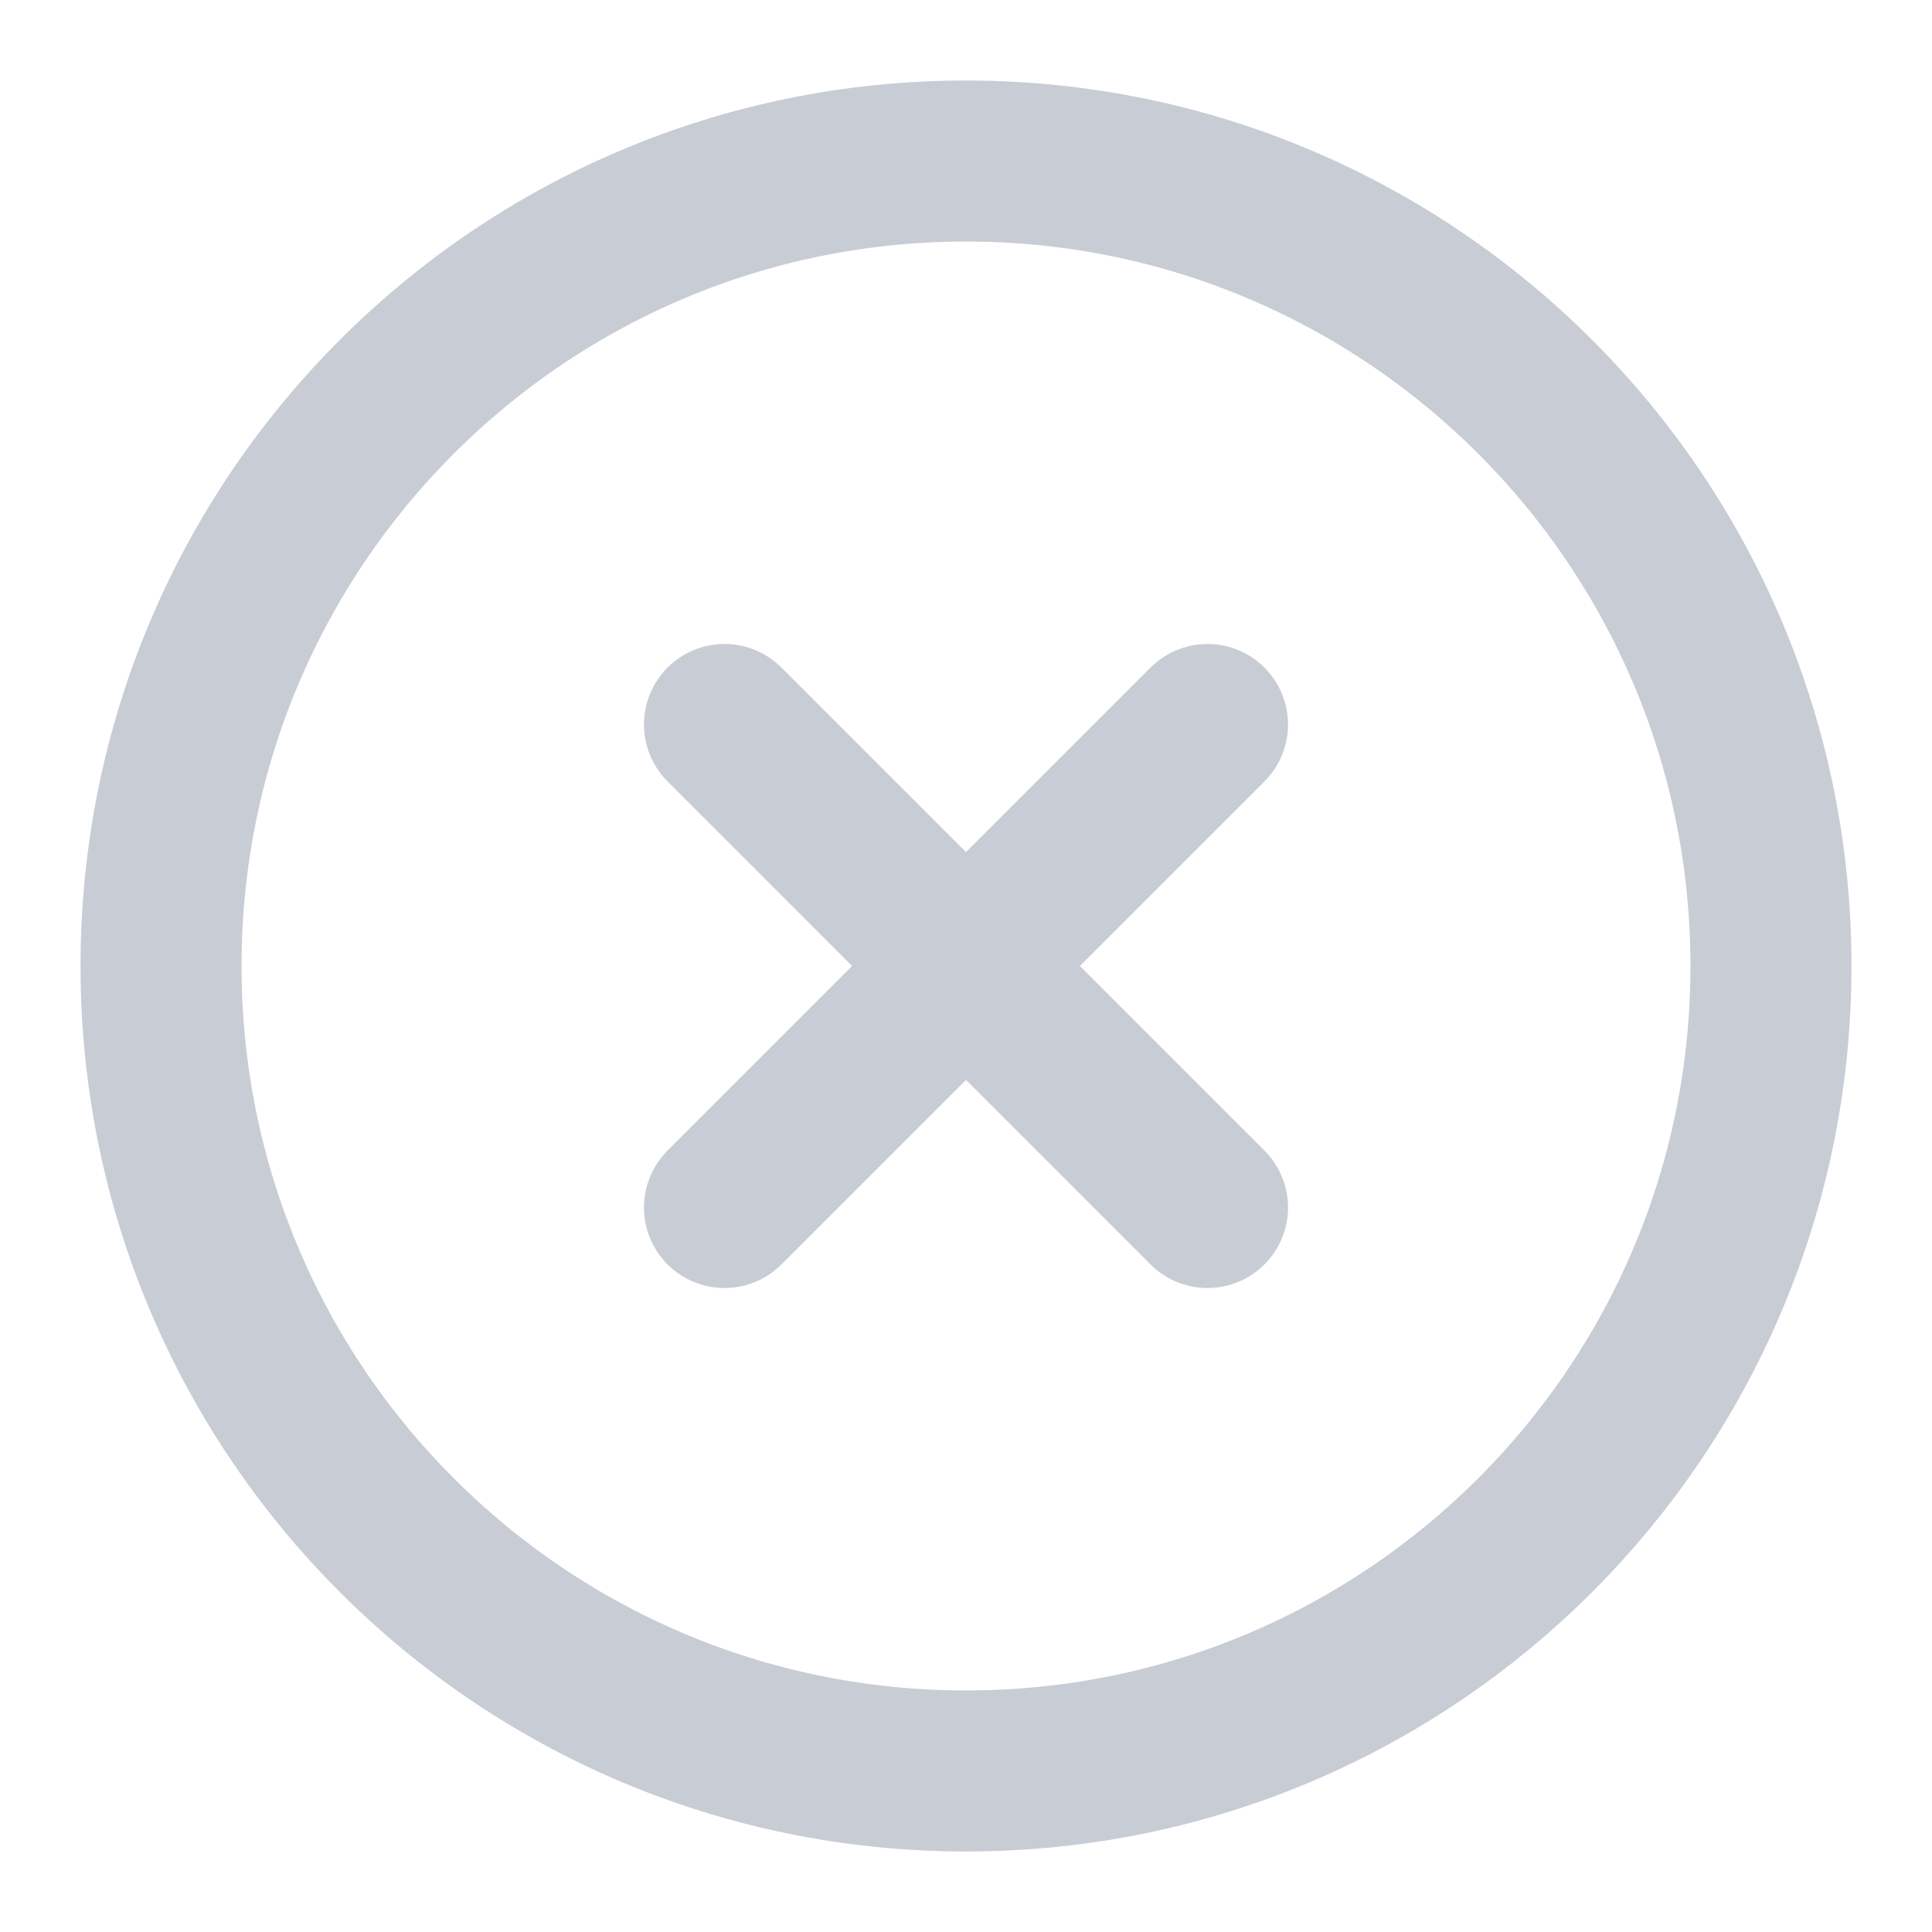
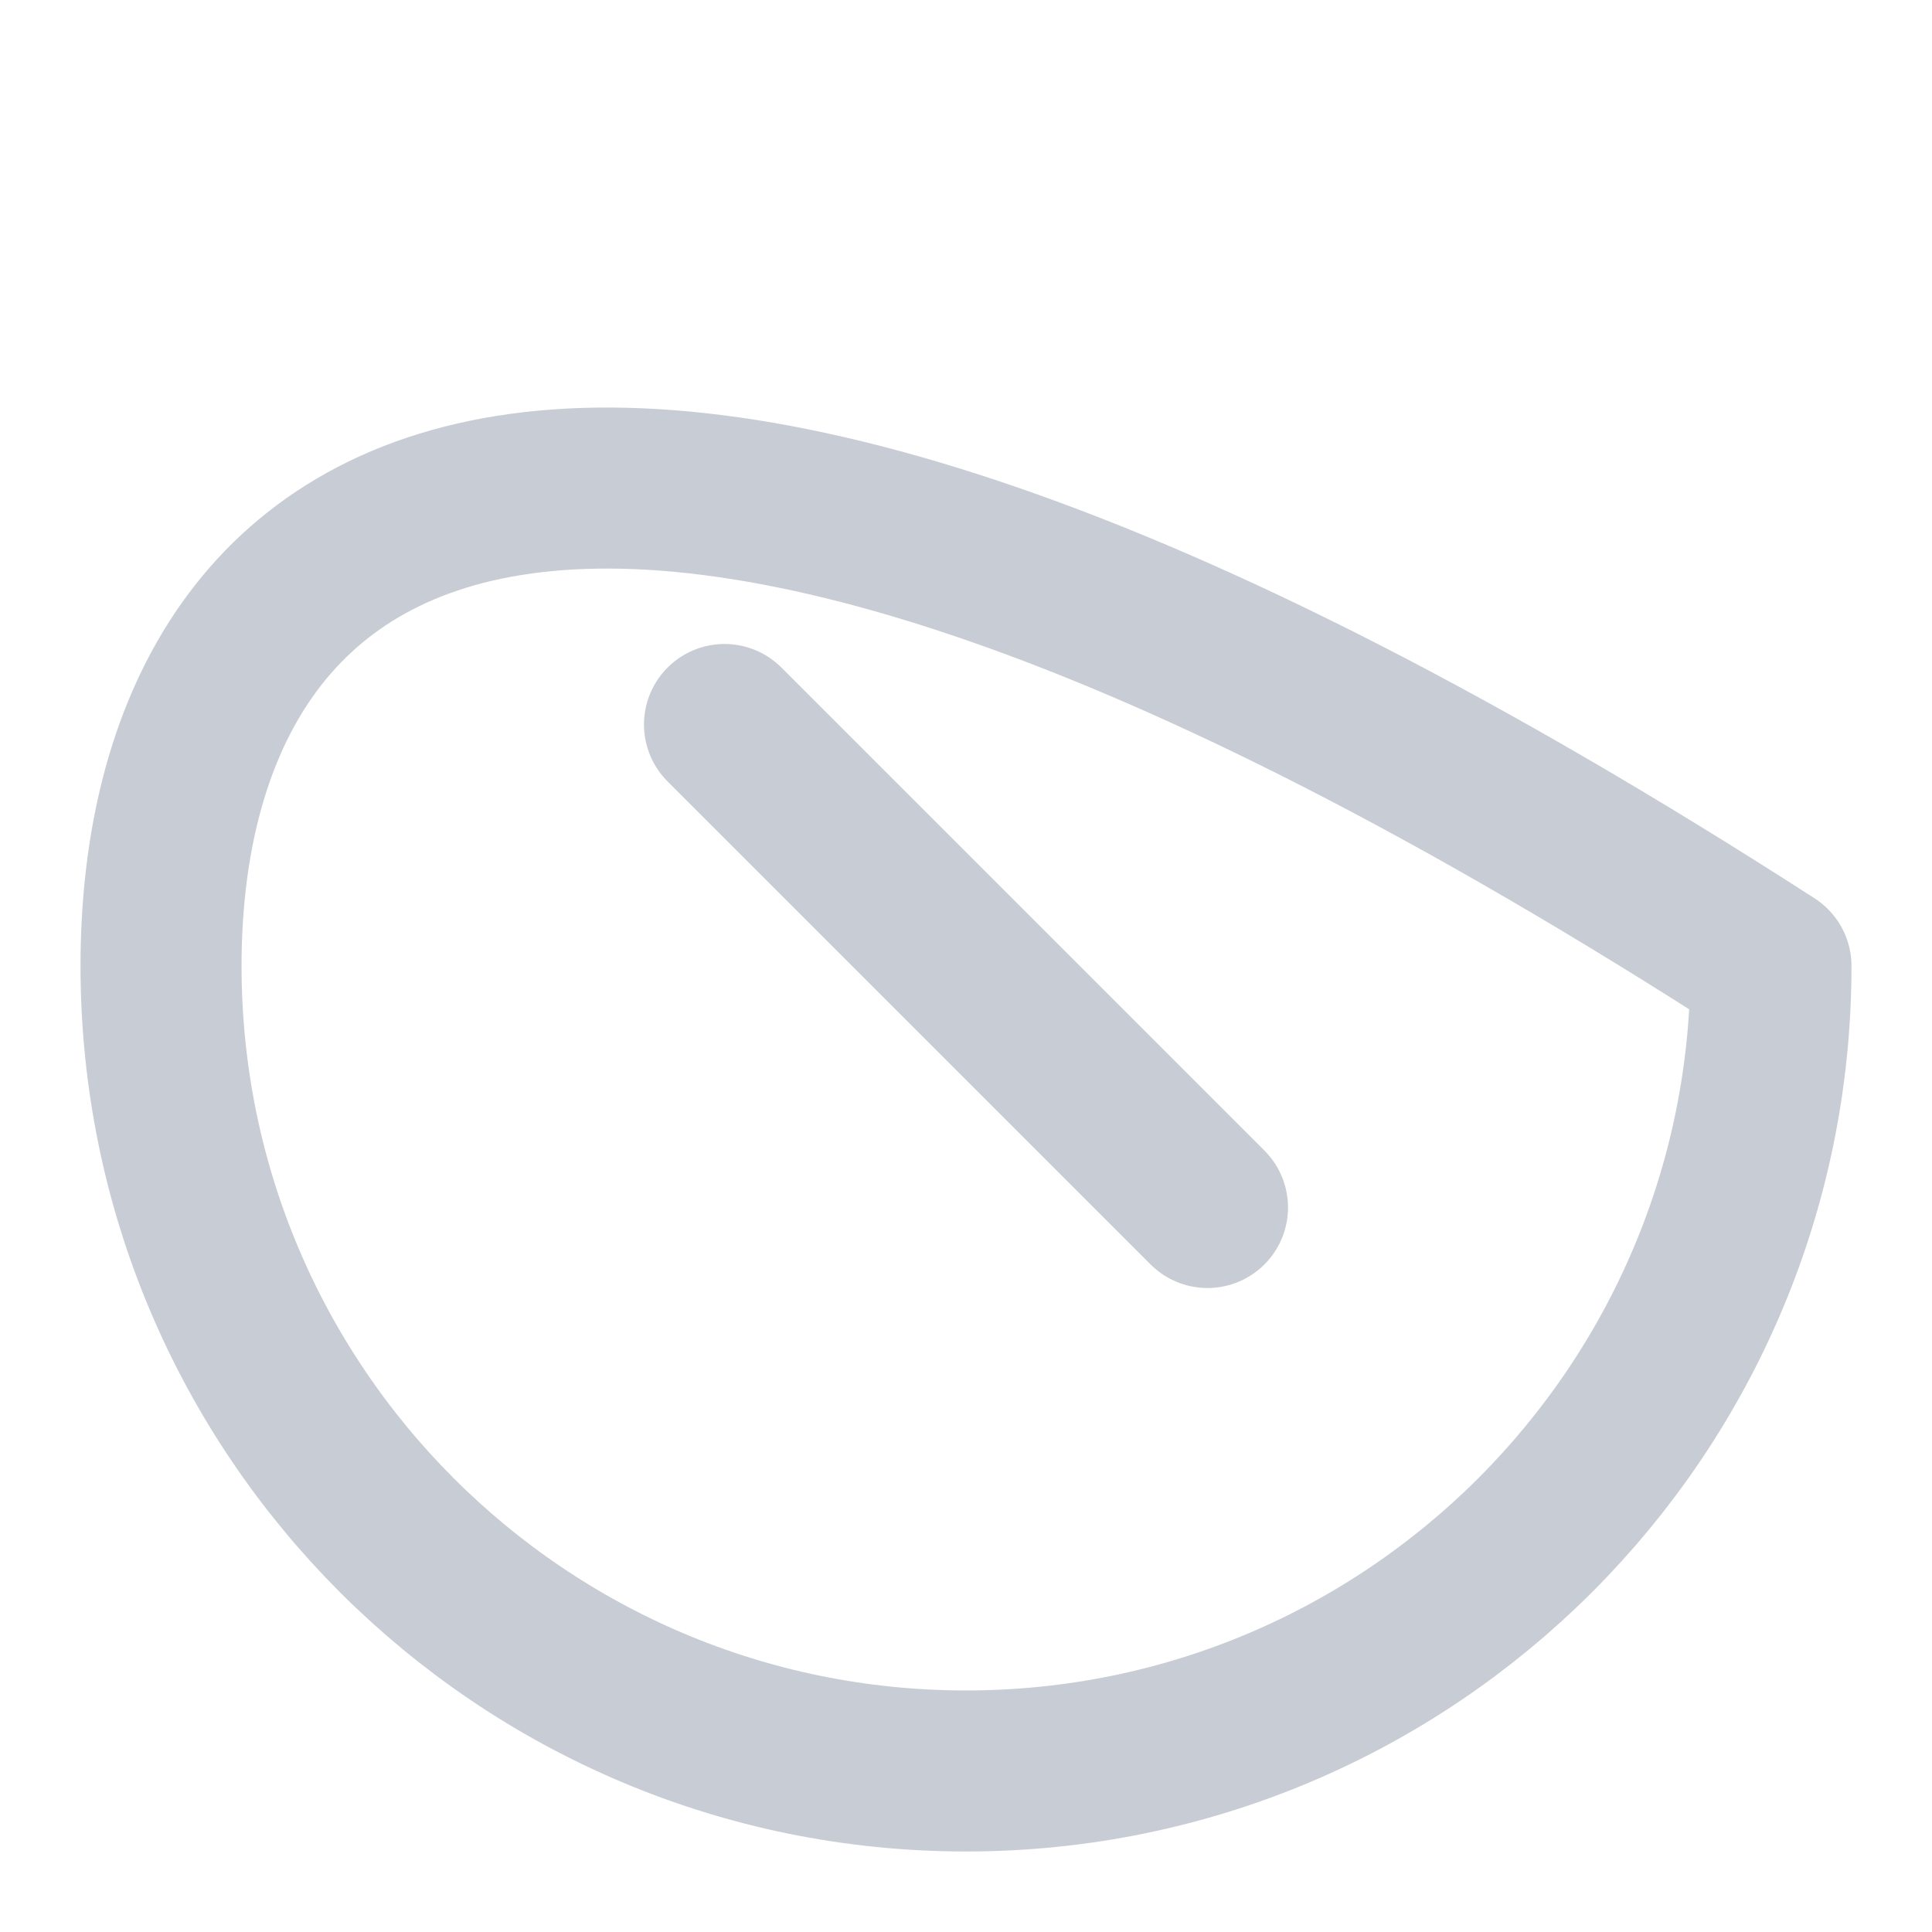
<svg xmlns="http://www.w3.org/2000/svg" width="20" height="20" viewBox="0 0 20 20" fill="none">
-   <path d="M10 18.333C14.602 18.333 18.333 14.602 18.333 10C18.333 5.398 14.602 1.667 10 1.667C5.397 1.667 1.667 5.398 1.667 10C1.667 14.602 5.397 18.333 10 18.333Z" stroke="#C8CCD5" stroke-width="1.667" stroke-linecap="round" stroke-linejoin="round" />
-   <path d="M12.5 7.5L7.5 12.5" stroke="#C8CCD5" stroke-width="1.667" stroke-linecap="round" stroke-linejoin="round" />
+   <path d="M10 18.333C14.602 18.333 18.333 14.602 18.333 10C5.397 1.667 1.667 5.398 1.667 10C1.667 14.602 5.397 18.333 10 18.333Z" stroke="#C8CCD5" stroke-width="1.667" stroke-linecap="round" stroke-linejoin="round" />
  <path d="M7.5 7.5L12.5 12.5" stroke="#C8CCD5" stroke-width="1.667" stroke-linecap="round" stroke-linejoin="round" />
</svg>